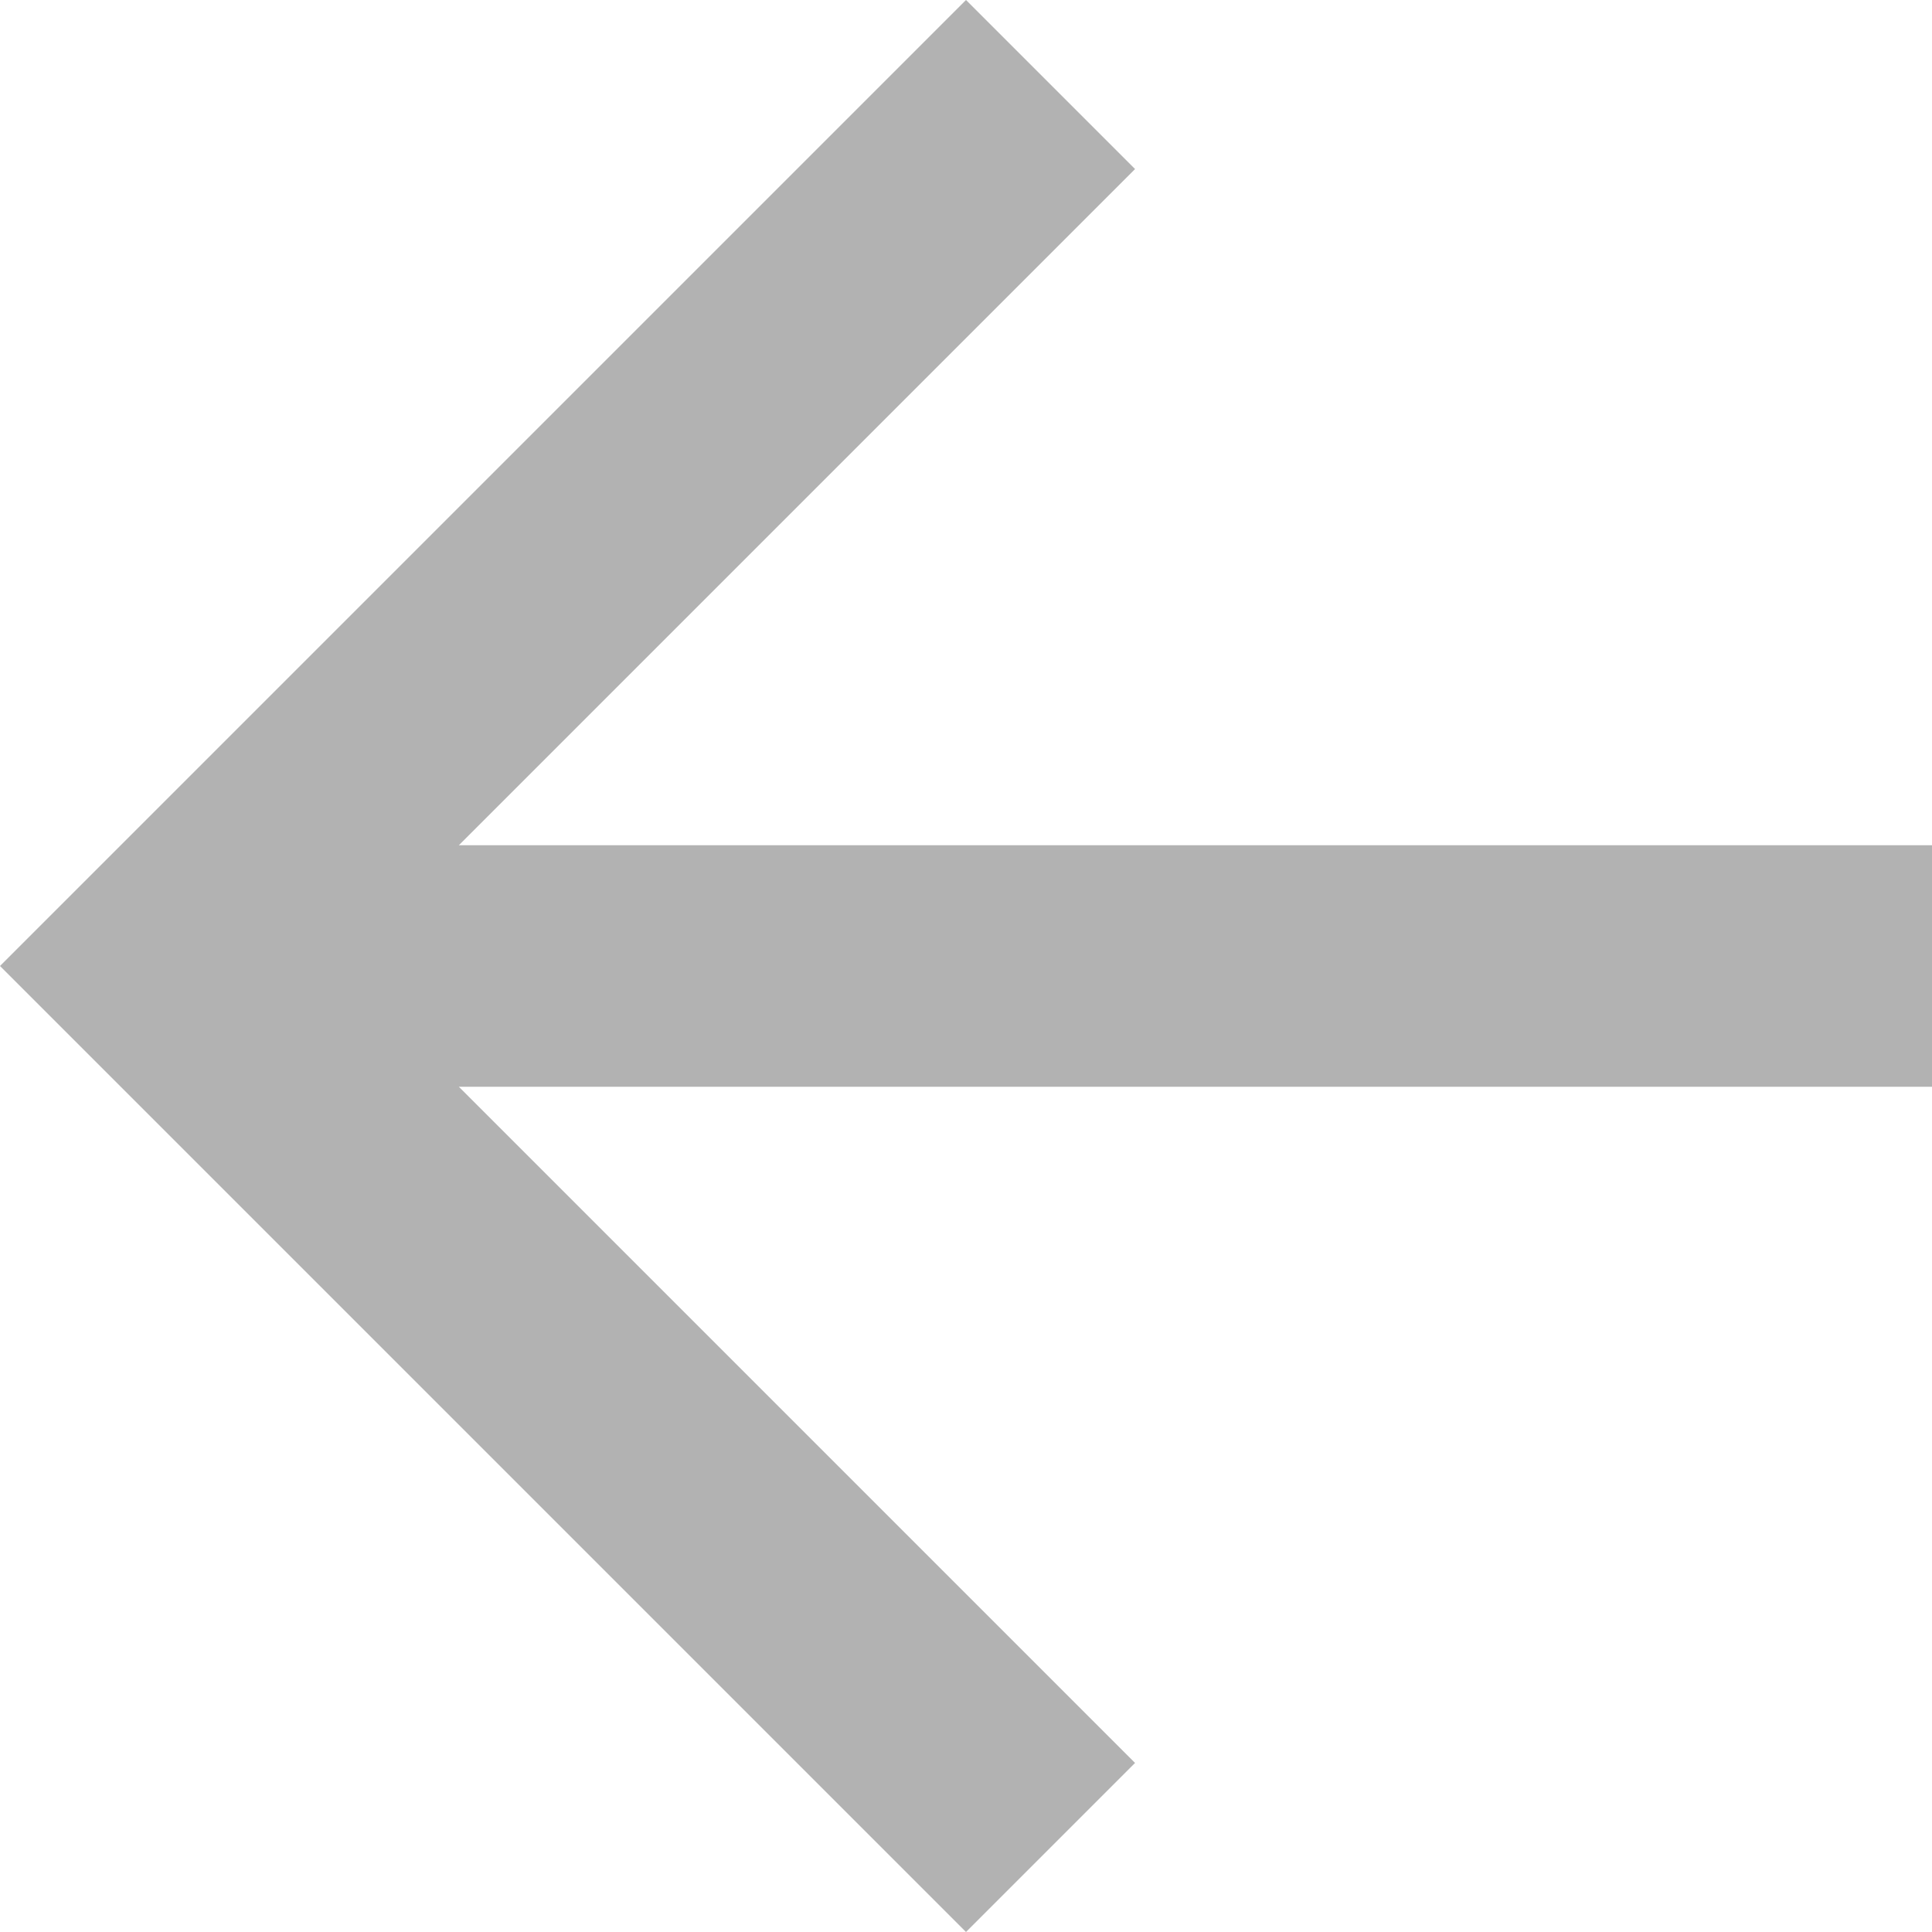
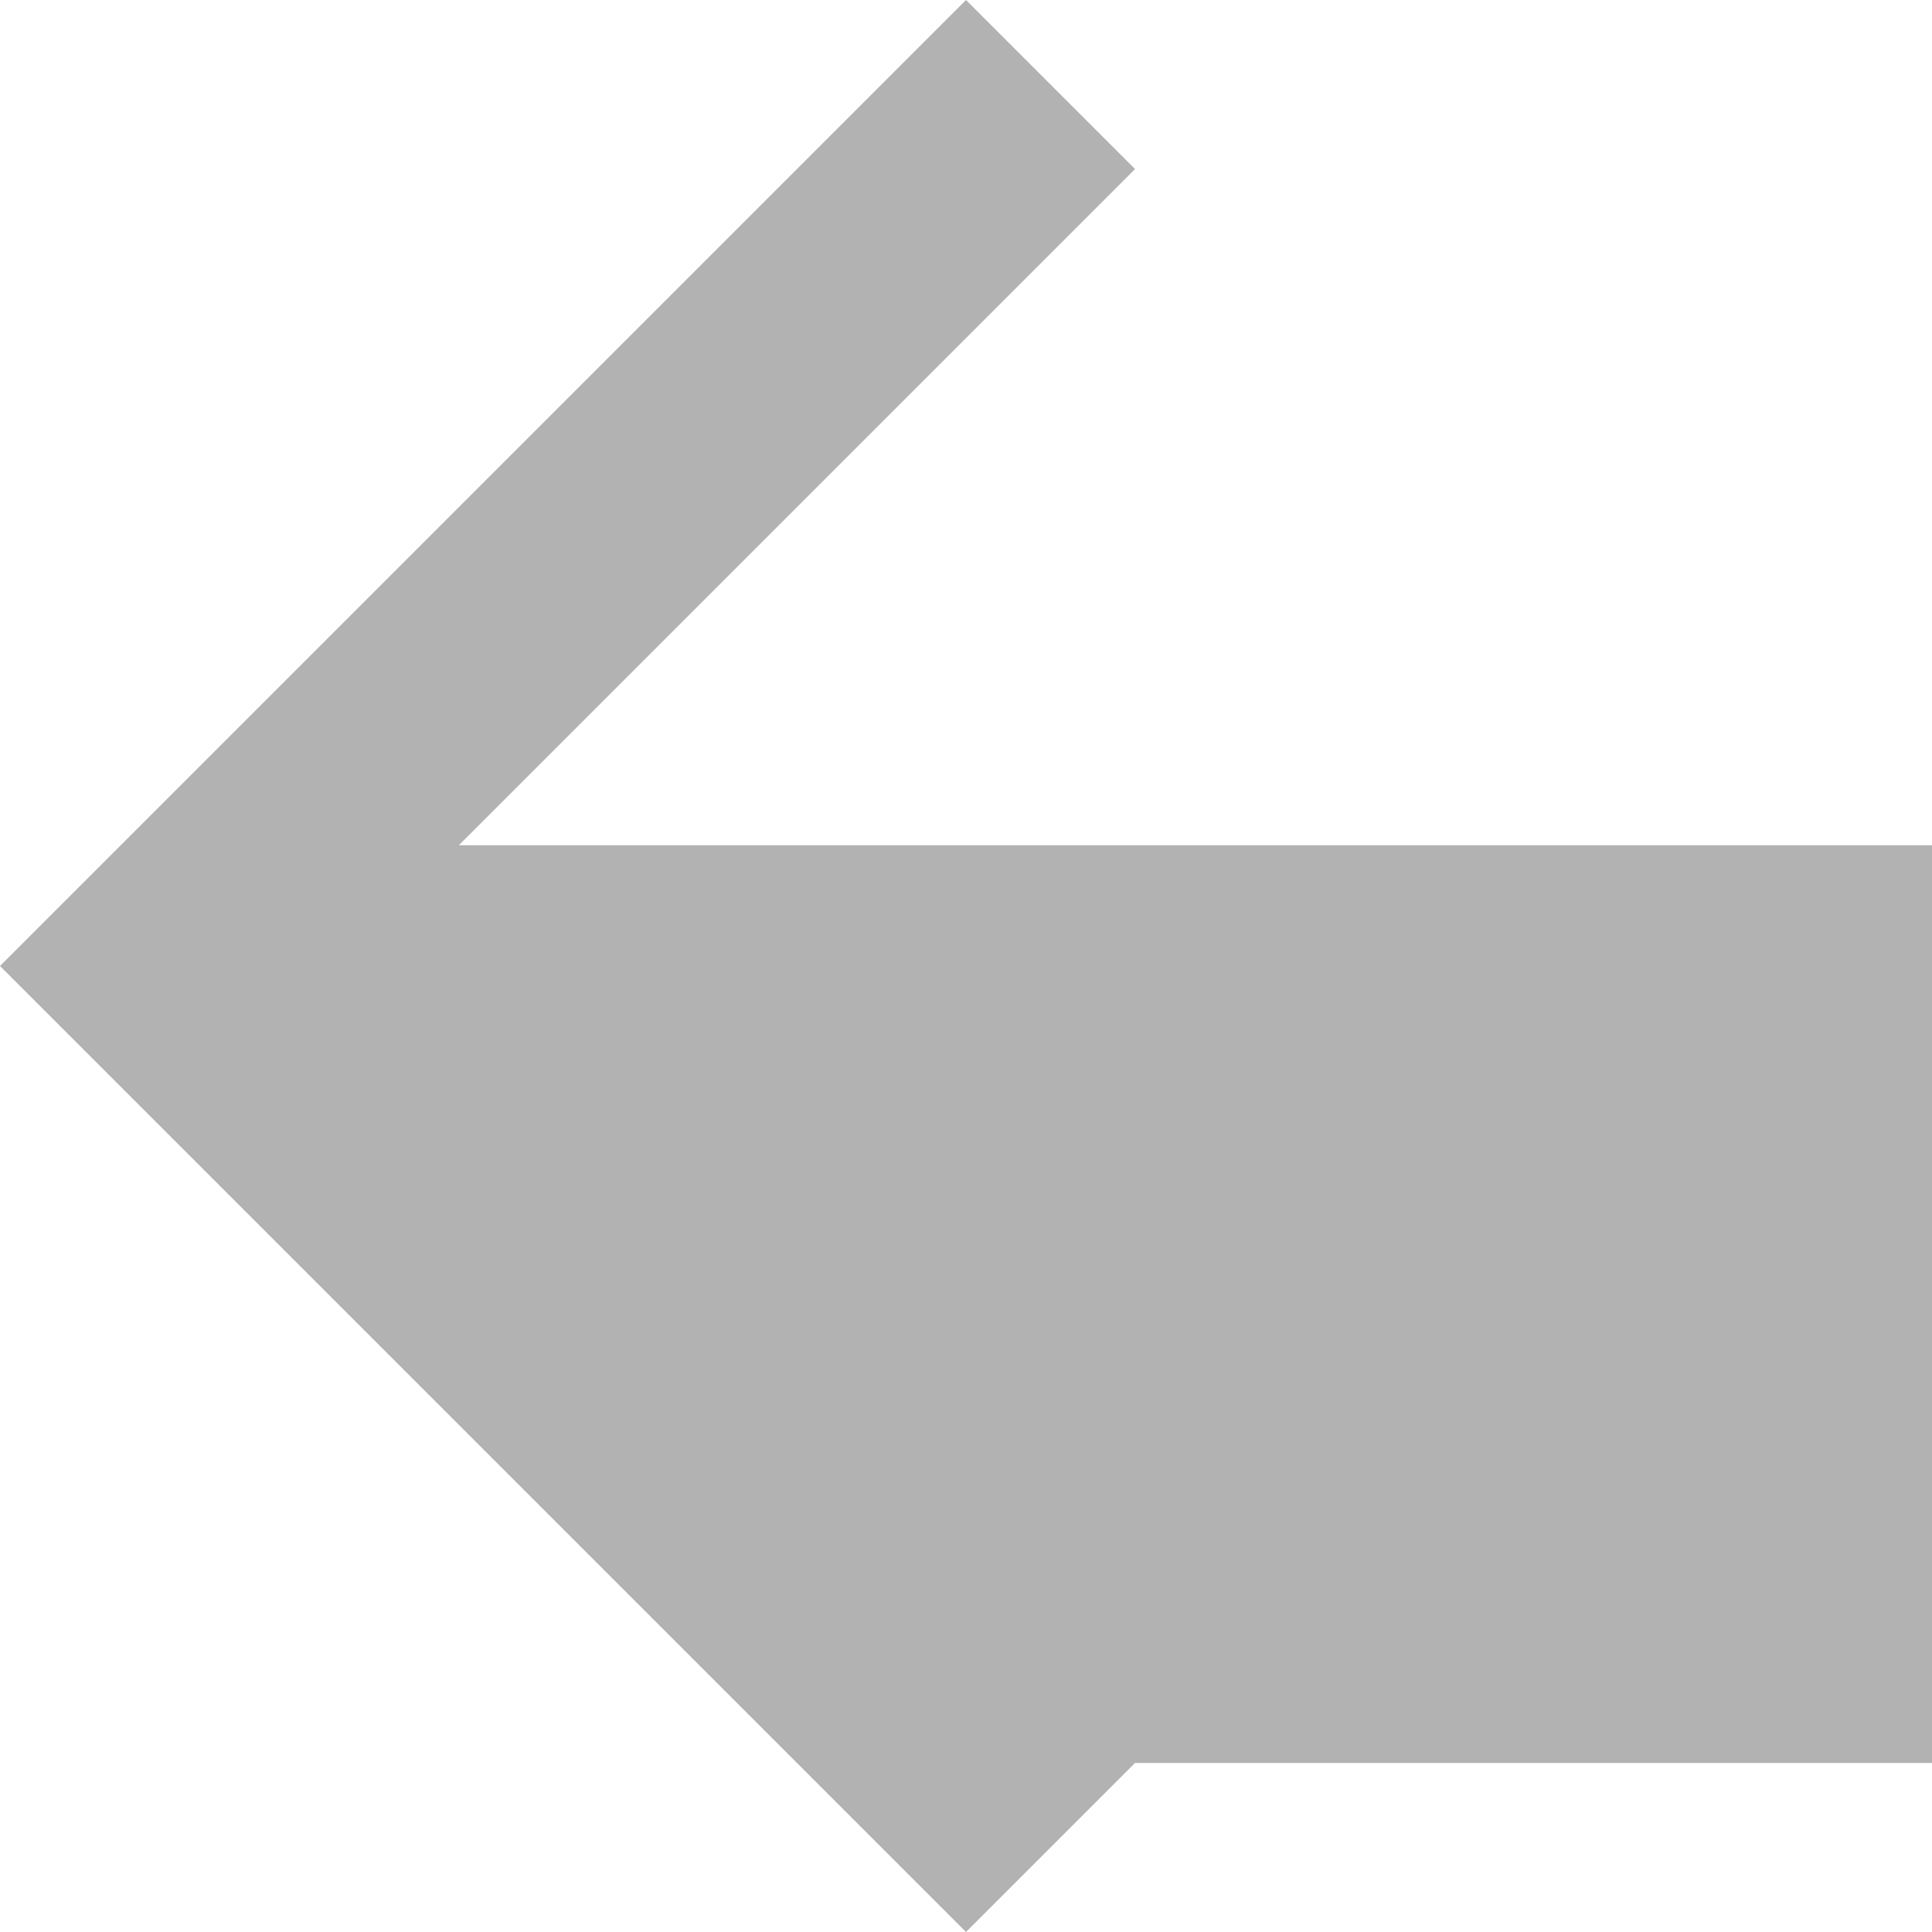
<svg xmlns="http://www.w3.org/2000/svg" width="16" height="16" viewBox="0 0 16 16">
-   <path id="path2" d="M20,11H7.8l5.6-5.6L12,4,4,12l8,8,1.4-1.4L7.8,13H20V11Z" transform="translate(-4 -4)" fill="#b2b2b2" fill-rule="evenodd" />
+   <path id="path2" d="M20,11H7.8l5.6-5.6L12,4,4,12l8,8,1.4-1.4H20V11Z" transform="translate(-4 -4)" fill="#b2b2b2" fill-rule="evenodd" />
</svg>